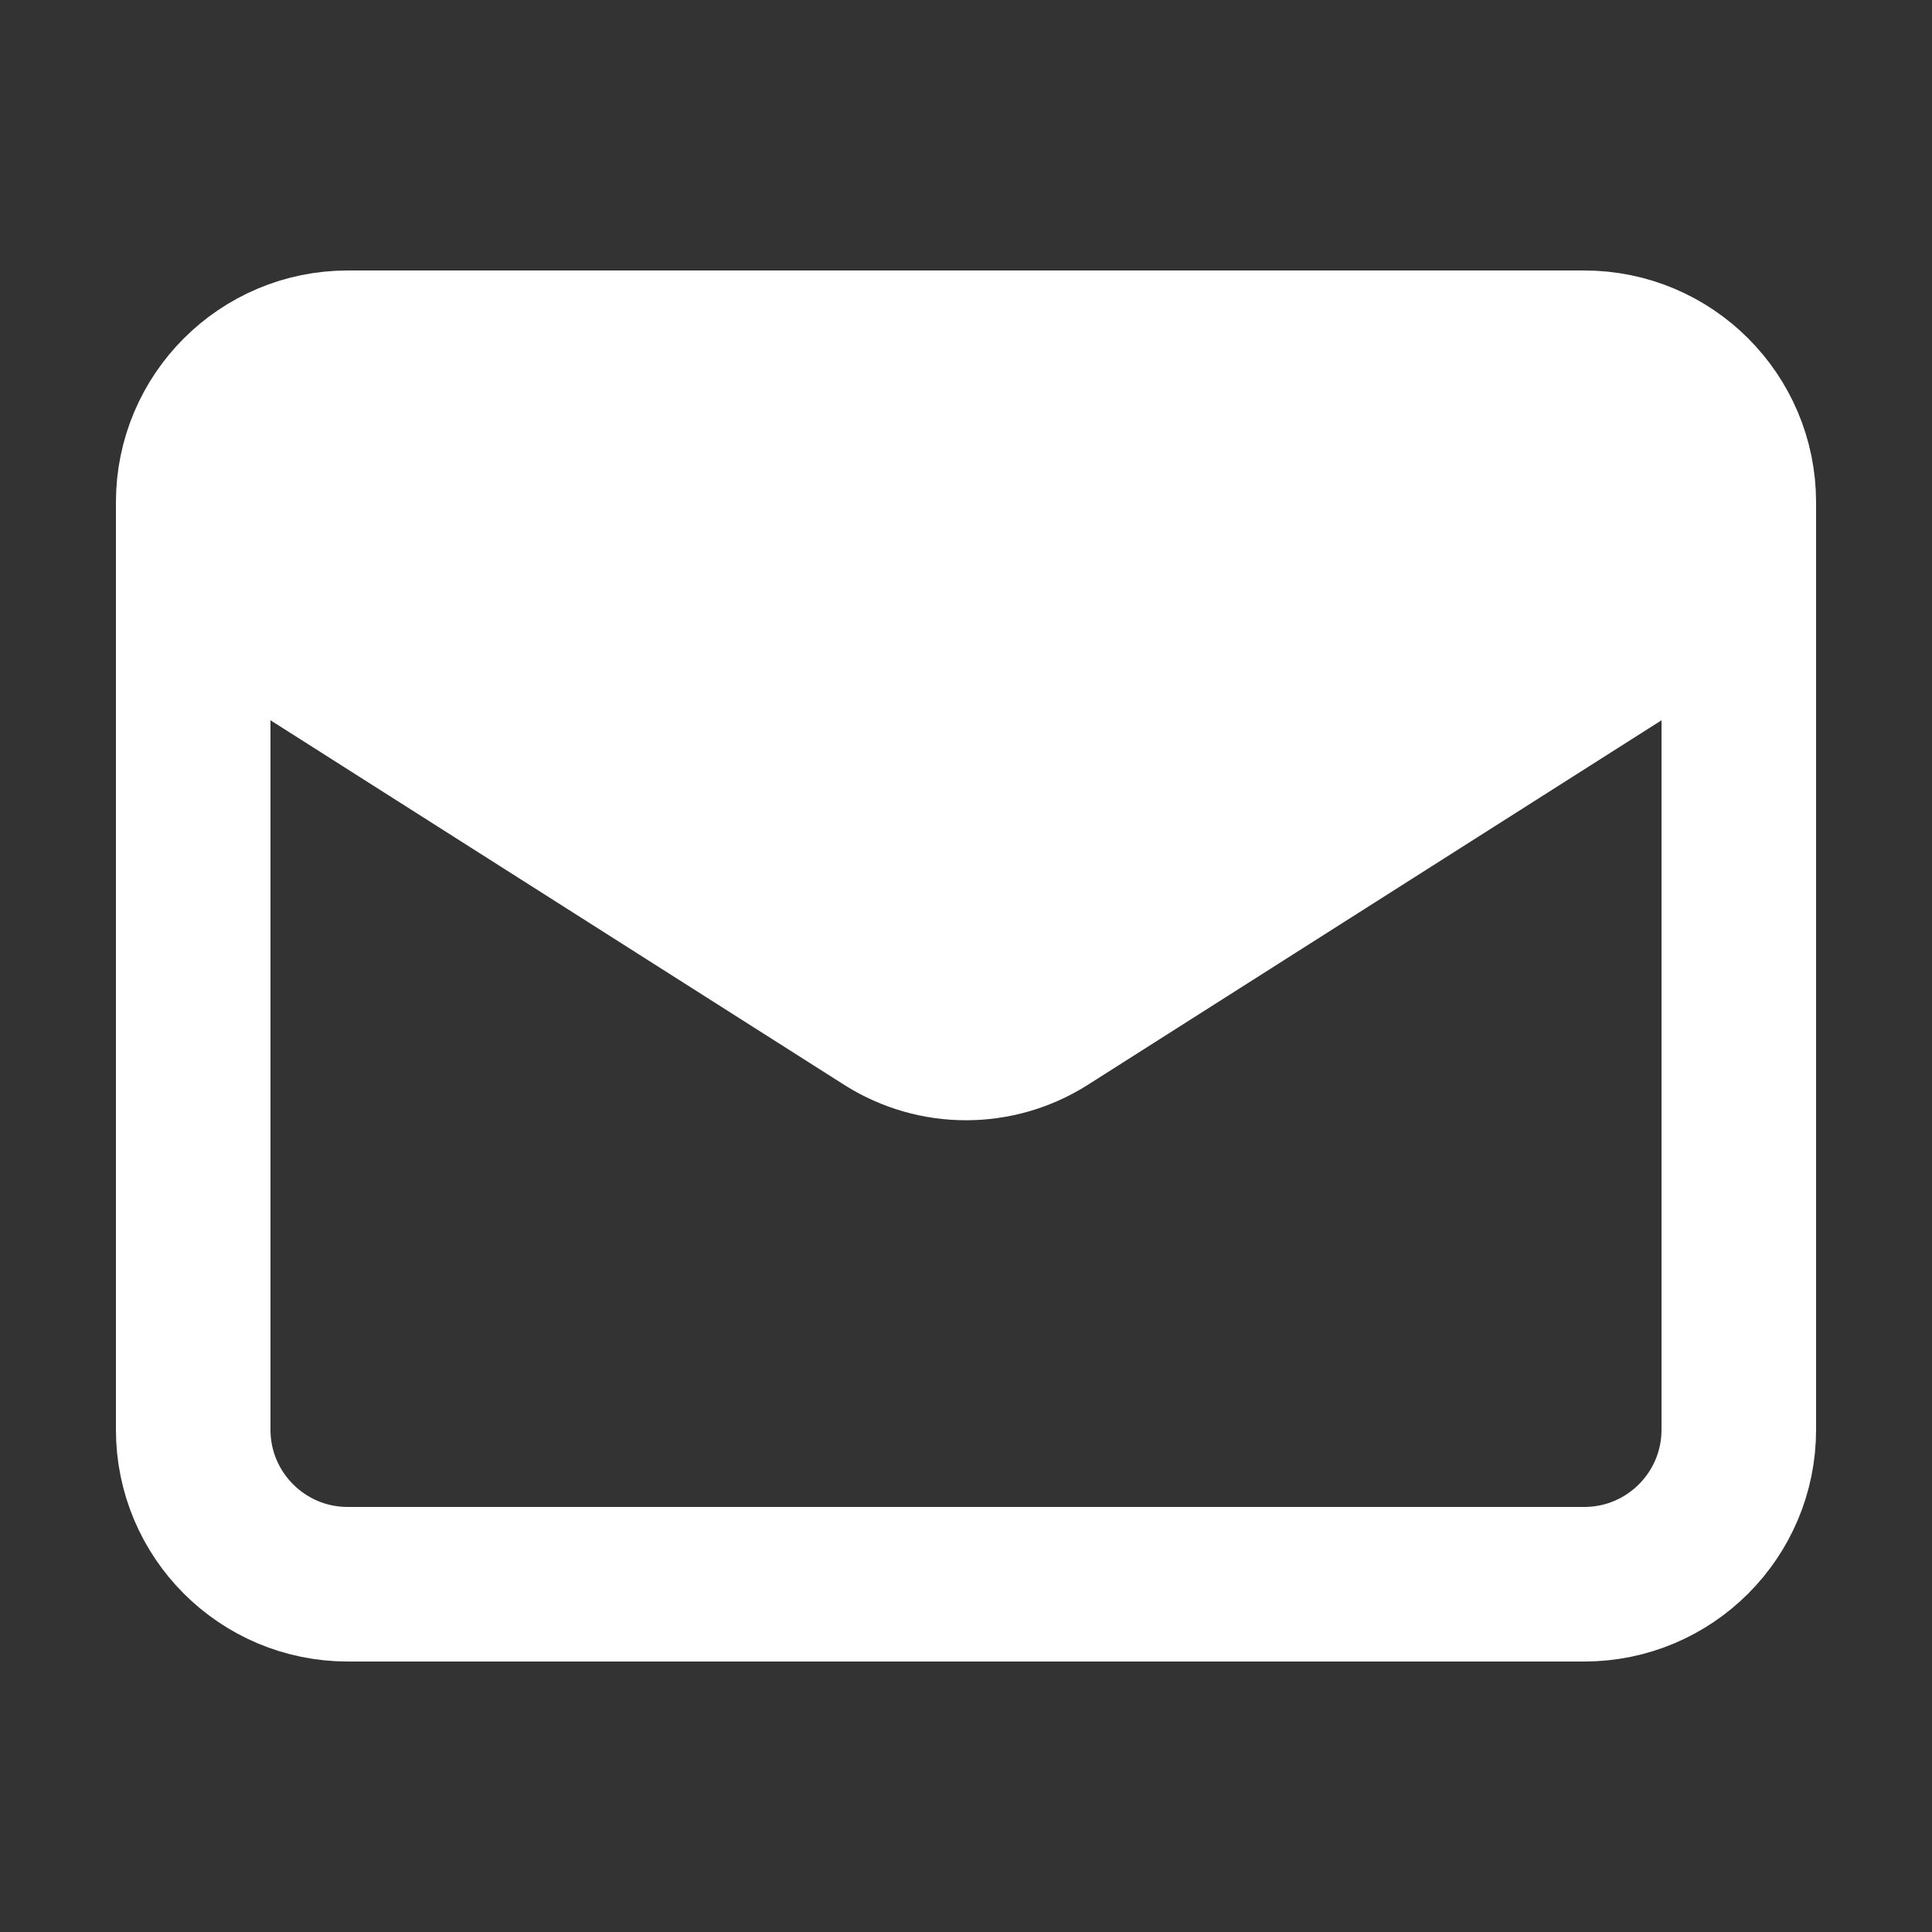
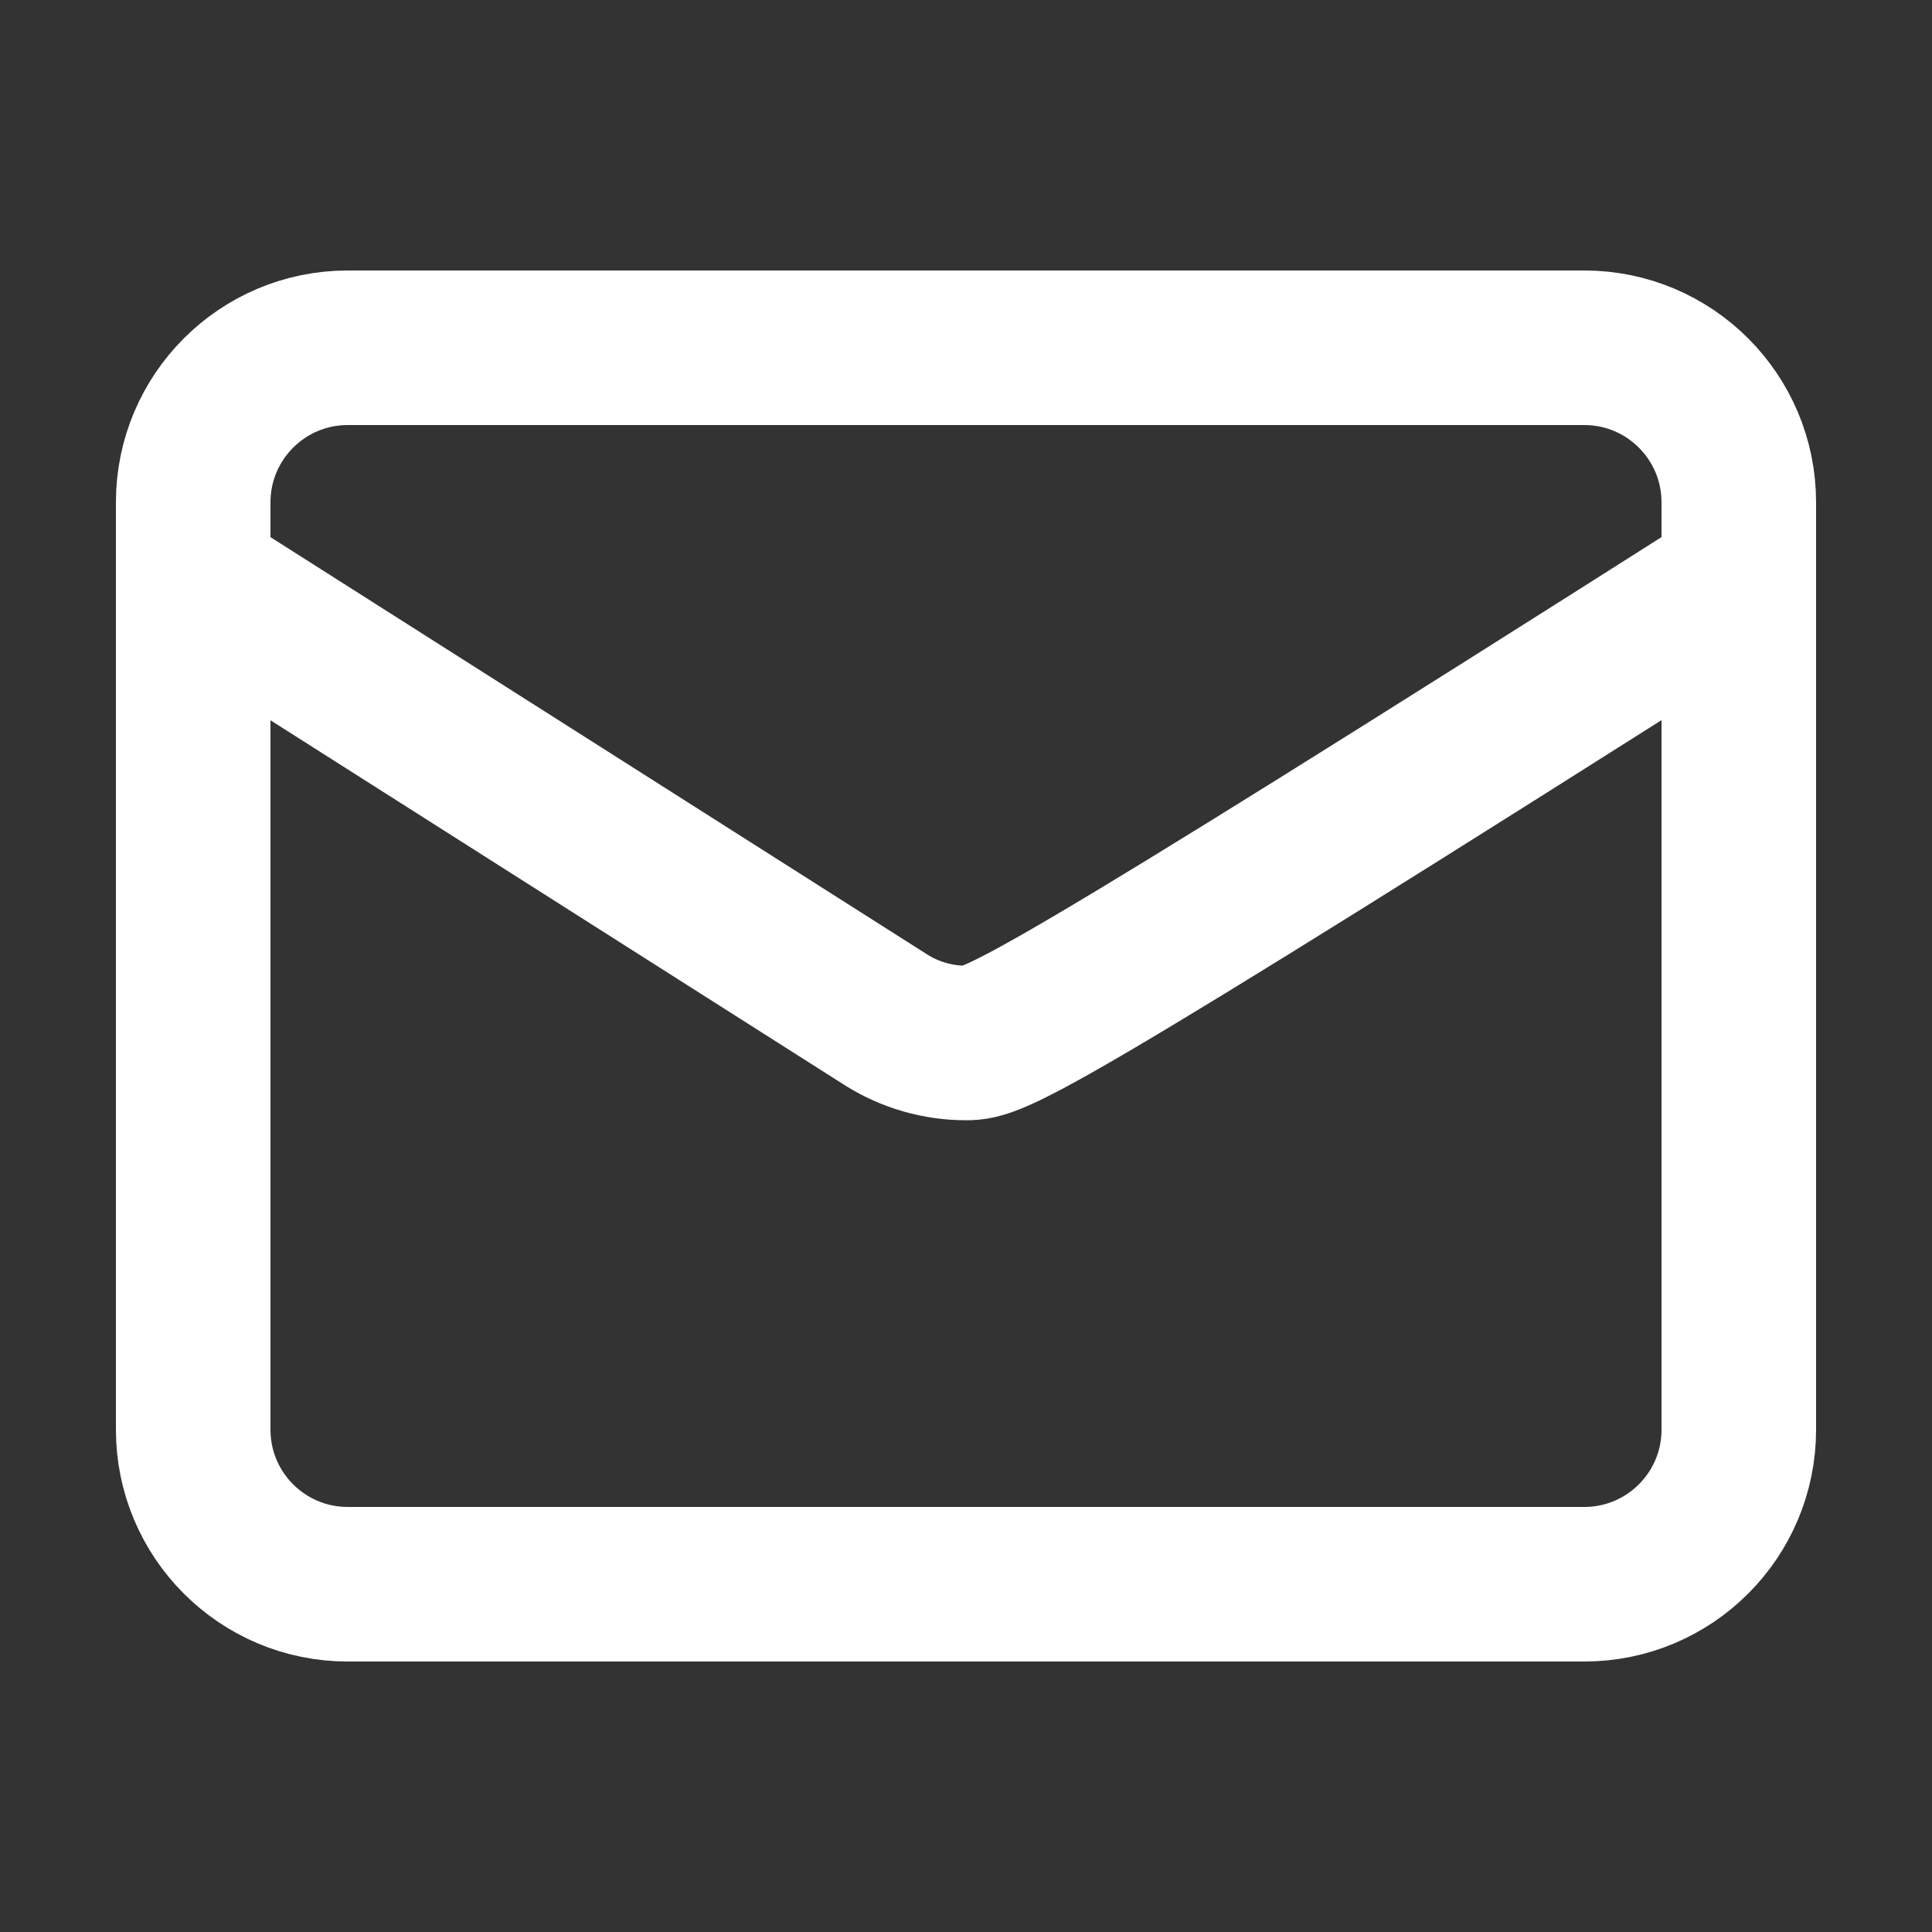
<svg xmlns="http://www.w3.org/2000/svg" width="50" height="50" viewBox="0 0 50 50" fill="none">
  <rect x="0" y="0" width="50" height="50" fill="#333333" stroke="none" />
-   <path d="M45 15L27.06 26.4C26.442 26.787 25.729 26.992 25 26.992C24.271 26.992 23.558 26.787 22.94 26.4L5 15M9 9H41C43.209 9 45 10.791 45 13V37C45 39.209 43.209 41 41 41H9C6.791 41 5 39.209 5 37V13C5 10.791 6.791 9 9 9Z" stroke="white" stroke-width="4" stroke-linecap="round" stroke-linejoin="round" />
-   <path d="M5.801 9.64V14.92L25.001 25.96L43.241 16.36L44.681 13L42.761 9.64H5.801Z" fill="white" />
+   <path d="M45 15C26.442 26.787 25.729 26.992 25 26.992C24.271 26.992 23.558 26.787 22.94 26.4L5 15M9 9H41C43.209 9 45 10.791 45 13V37C45 39.209 43.209 41 41 41H9C6.791 41 5 39.209 5 37V13C5 10.791 6.791 9 9 9Z" stroke="white" stroke-width="4" stroke-linecap="round" stroke-linejoin="round" />
</svg>